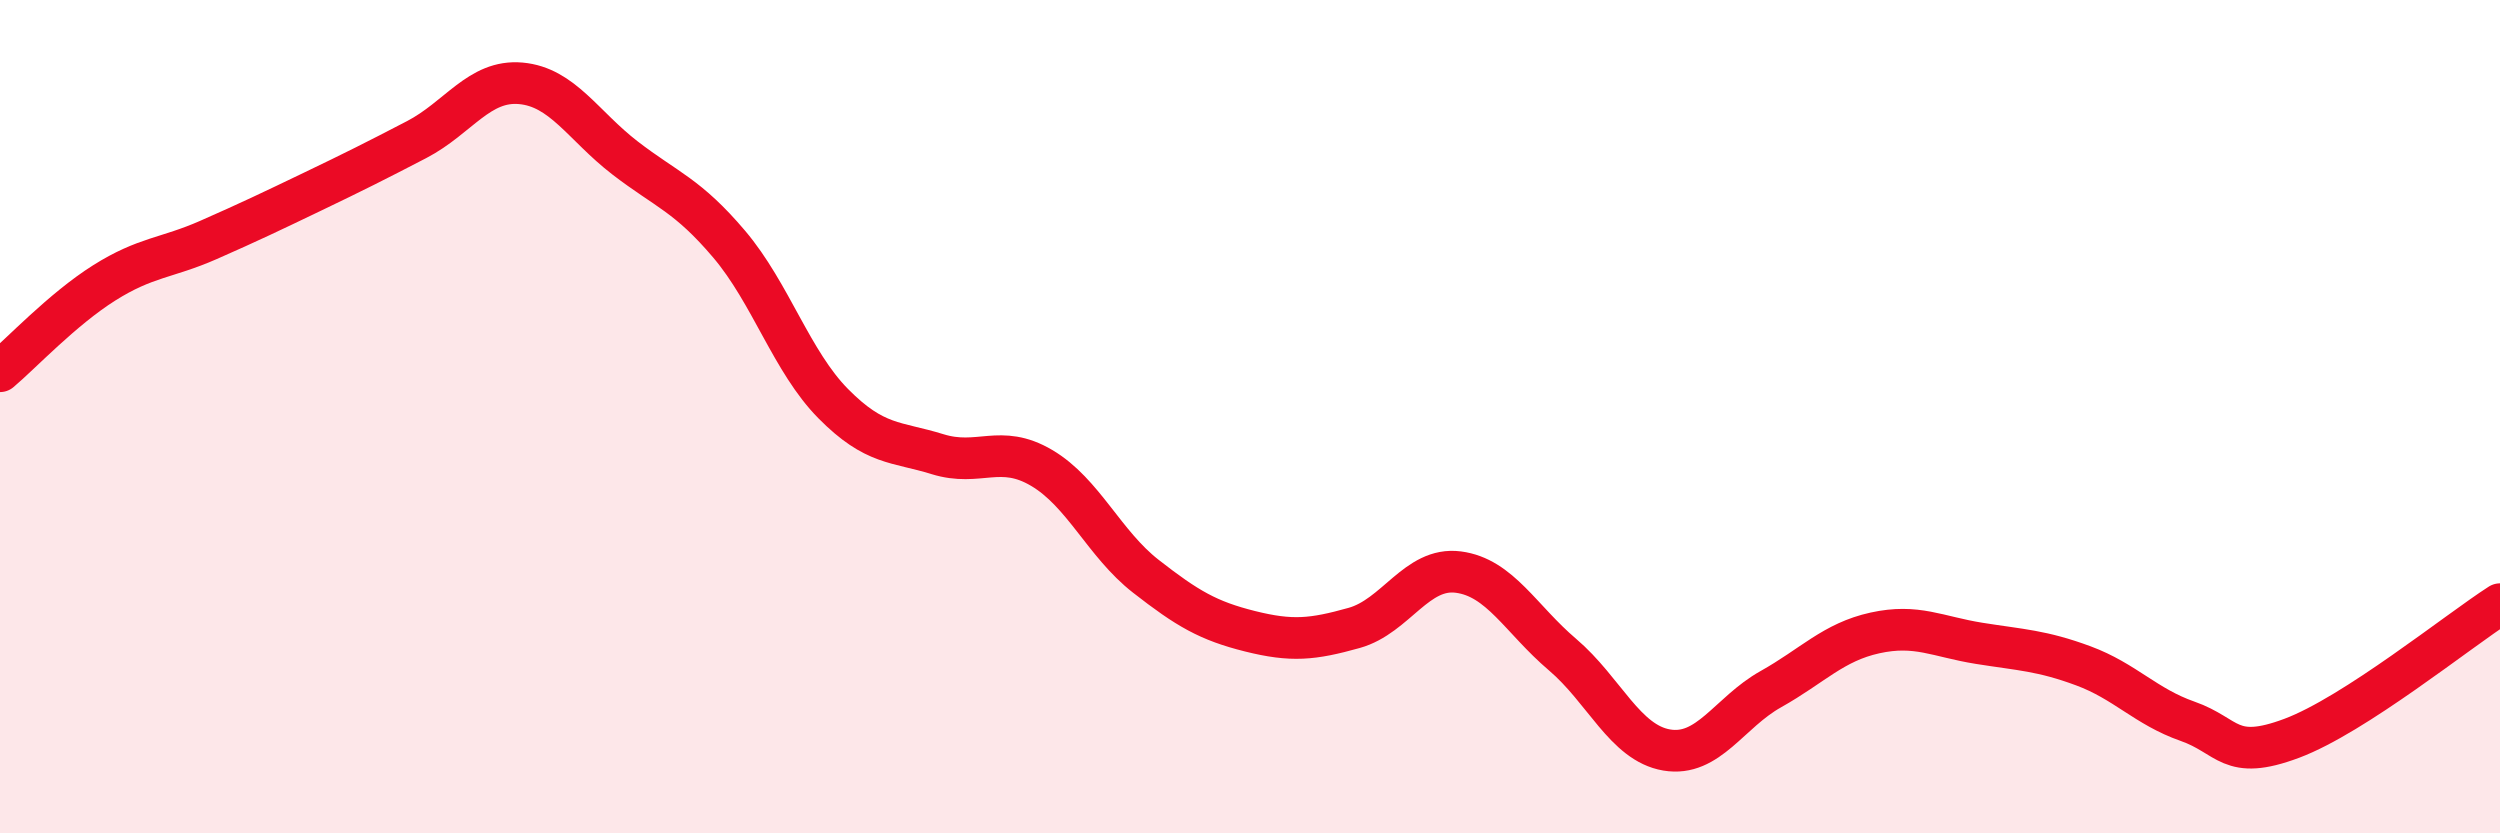
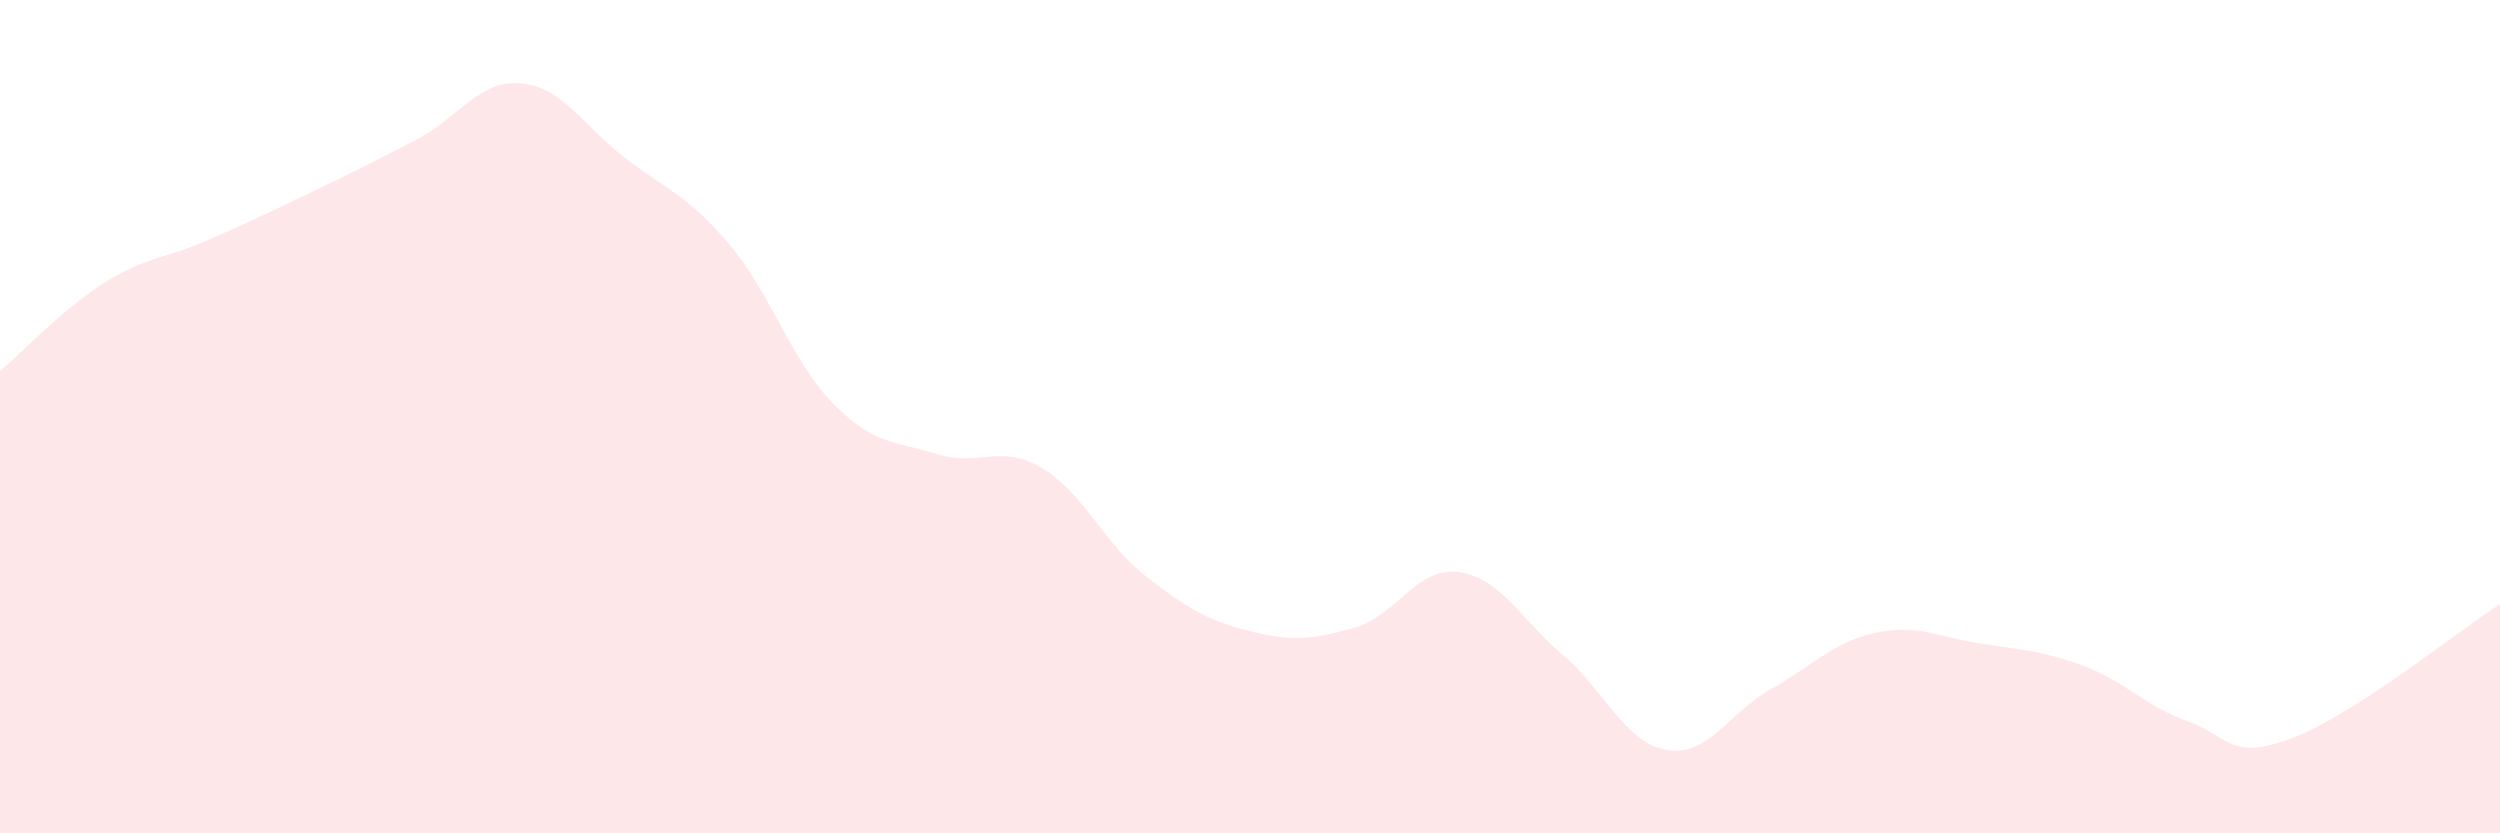
<svg xmlns="http://www.w3.org/2000/svg" width="60" height="20" viewBox="0 0 60 20">
  <path d="M 0,8.91 C 0.5,8.49 1.5,7.42 2.5,6.79 C 3.5,6.16 4,6.2 5,5.76 C 6,5.32 6.5,5.08 7.5,4.6 C 8.5,4.12 9,3.87 10,3.35 C 11,2.83 11.5,1.91 12.5,2 C 13.5,2.09 14,3.02 15,3.79 C 16,4.56 16.5,4.68 17.5,5.86 C 18.5,7.04 19,8.68 20,9.69 C 21,10.7 21.5,10.59 22.5,10.9 C 23.5,11.21 24,10.64 25,11.23 C 26,11.82 26.5,13.05 27.5,13.83 C 28.5,14.61 29,14.9 30,15.15 C 31,15.4 31.5,15.35 32.5,15.07 C 33.5,14.79 34,13.6 35,13.73 C 36,13.86 36.5,14.86 37.5,15.71 C 38.5,16.56 39,17.83 40,18 C 41,18.17 41.5,17.1 42.5,16.54 C 43.5,15.98 44,15.41 45,15.19 C 46,14.97 46.5,15.28 47.5,15.44 C 48.5,15.6 49,15.61 50,15.98 C 51,16.35 51.5,16.96 52.5,17.31 C 53.5,17.66 53.5,18.28 55,17.72 C 56.5,17.16 59,15.14 60,14.5L60 20L0 20Z" fill="#EB0A25" opacity="0.1" stroke-linecap="round" stroke-linejoin="round" />
-   <path d="M 0,8.91 C 0.5,8.49 1.5,7.42 2.5,6.79 C 3.5,6.16 4,6.2 5,5.76 C 6,5.32 6.5,5.08 7.5,4.6 C 8.5,4.12 9,3.87 10,3.35 C 11,2.83 11.5,1.91 12.5,2 C 13.5,2.09 14,3.02 15,3.79 C 16,4.56 16.5,4.68 17.5,5.86 C 18.5,7.04 19,8.68 20,9.69 C 21,10.7 21.5,10.59 22.5,10.9 C 23.5,11.21 24,10.64 25,11.23 C 26,11.82 26.5,13.05 27.5,13.83 C 28.5,14.61 29,14.9 30,15.15 C 31,15.4 31.5,15.35 32.5,15.07 C 33.5,14.79 34,13.6 35,13.73 C 36,13.86 36.5,14.86 37.5,15.71 C 38.5,16.56 39,17.83 40,18 C 41,18.17 41.5,17.1 42.5,16.54 C 43.5,15.98 44,15.41 45,15.19 C 46,14.97 46.5,15.28 47.5,15.44 C 48.5,15.6 49,15.61 50,15.98 C 51,16.35 51.5,16.96 52.5,17.31 C 53.5,17.66 53.5,18.28 55,17.72 C 56.5,17.16 59,15.14 60,14.5" stroke="#EB0A25" stroke-width="1" fill="none" stroke-linecap="round" stroke-linejoin="round" />
</svg>